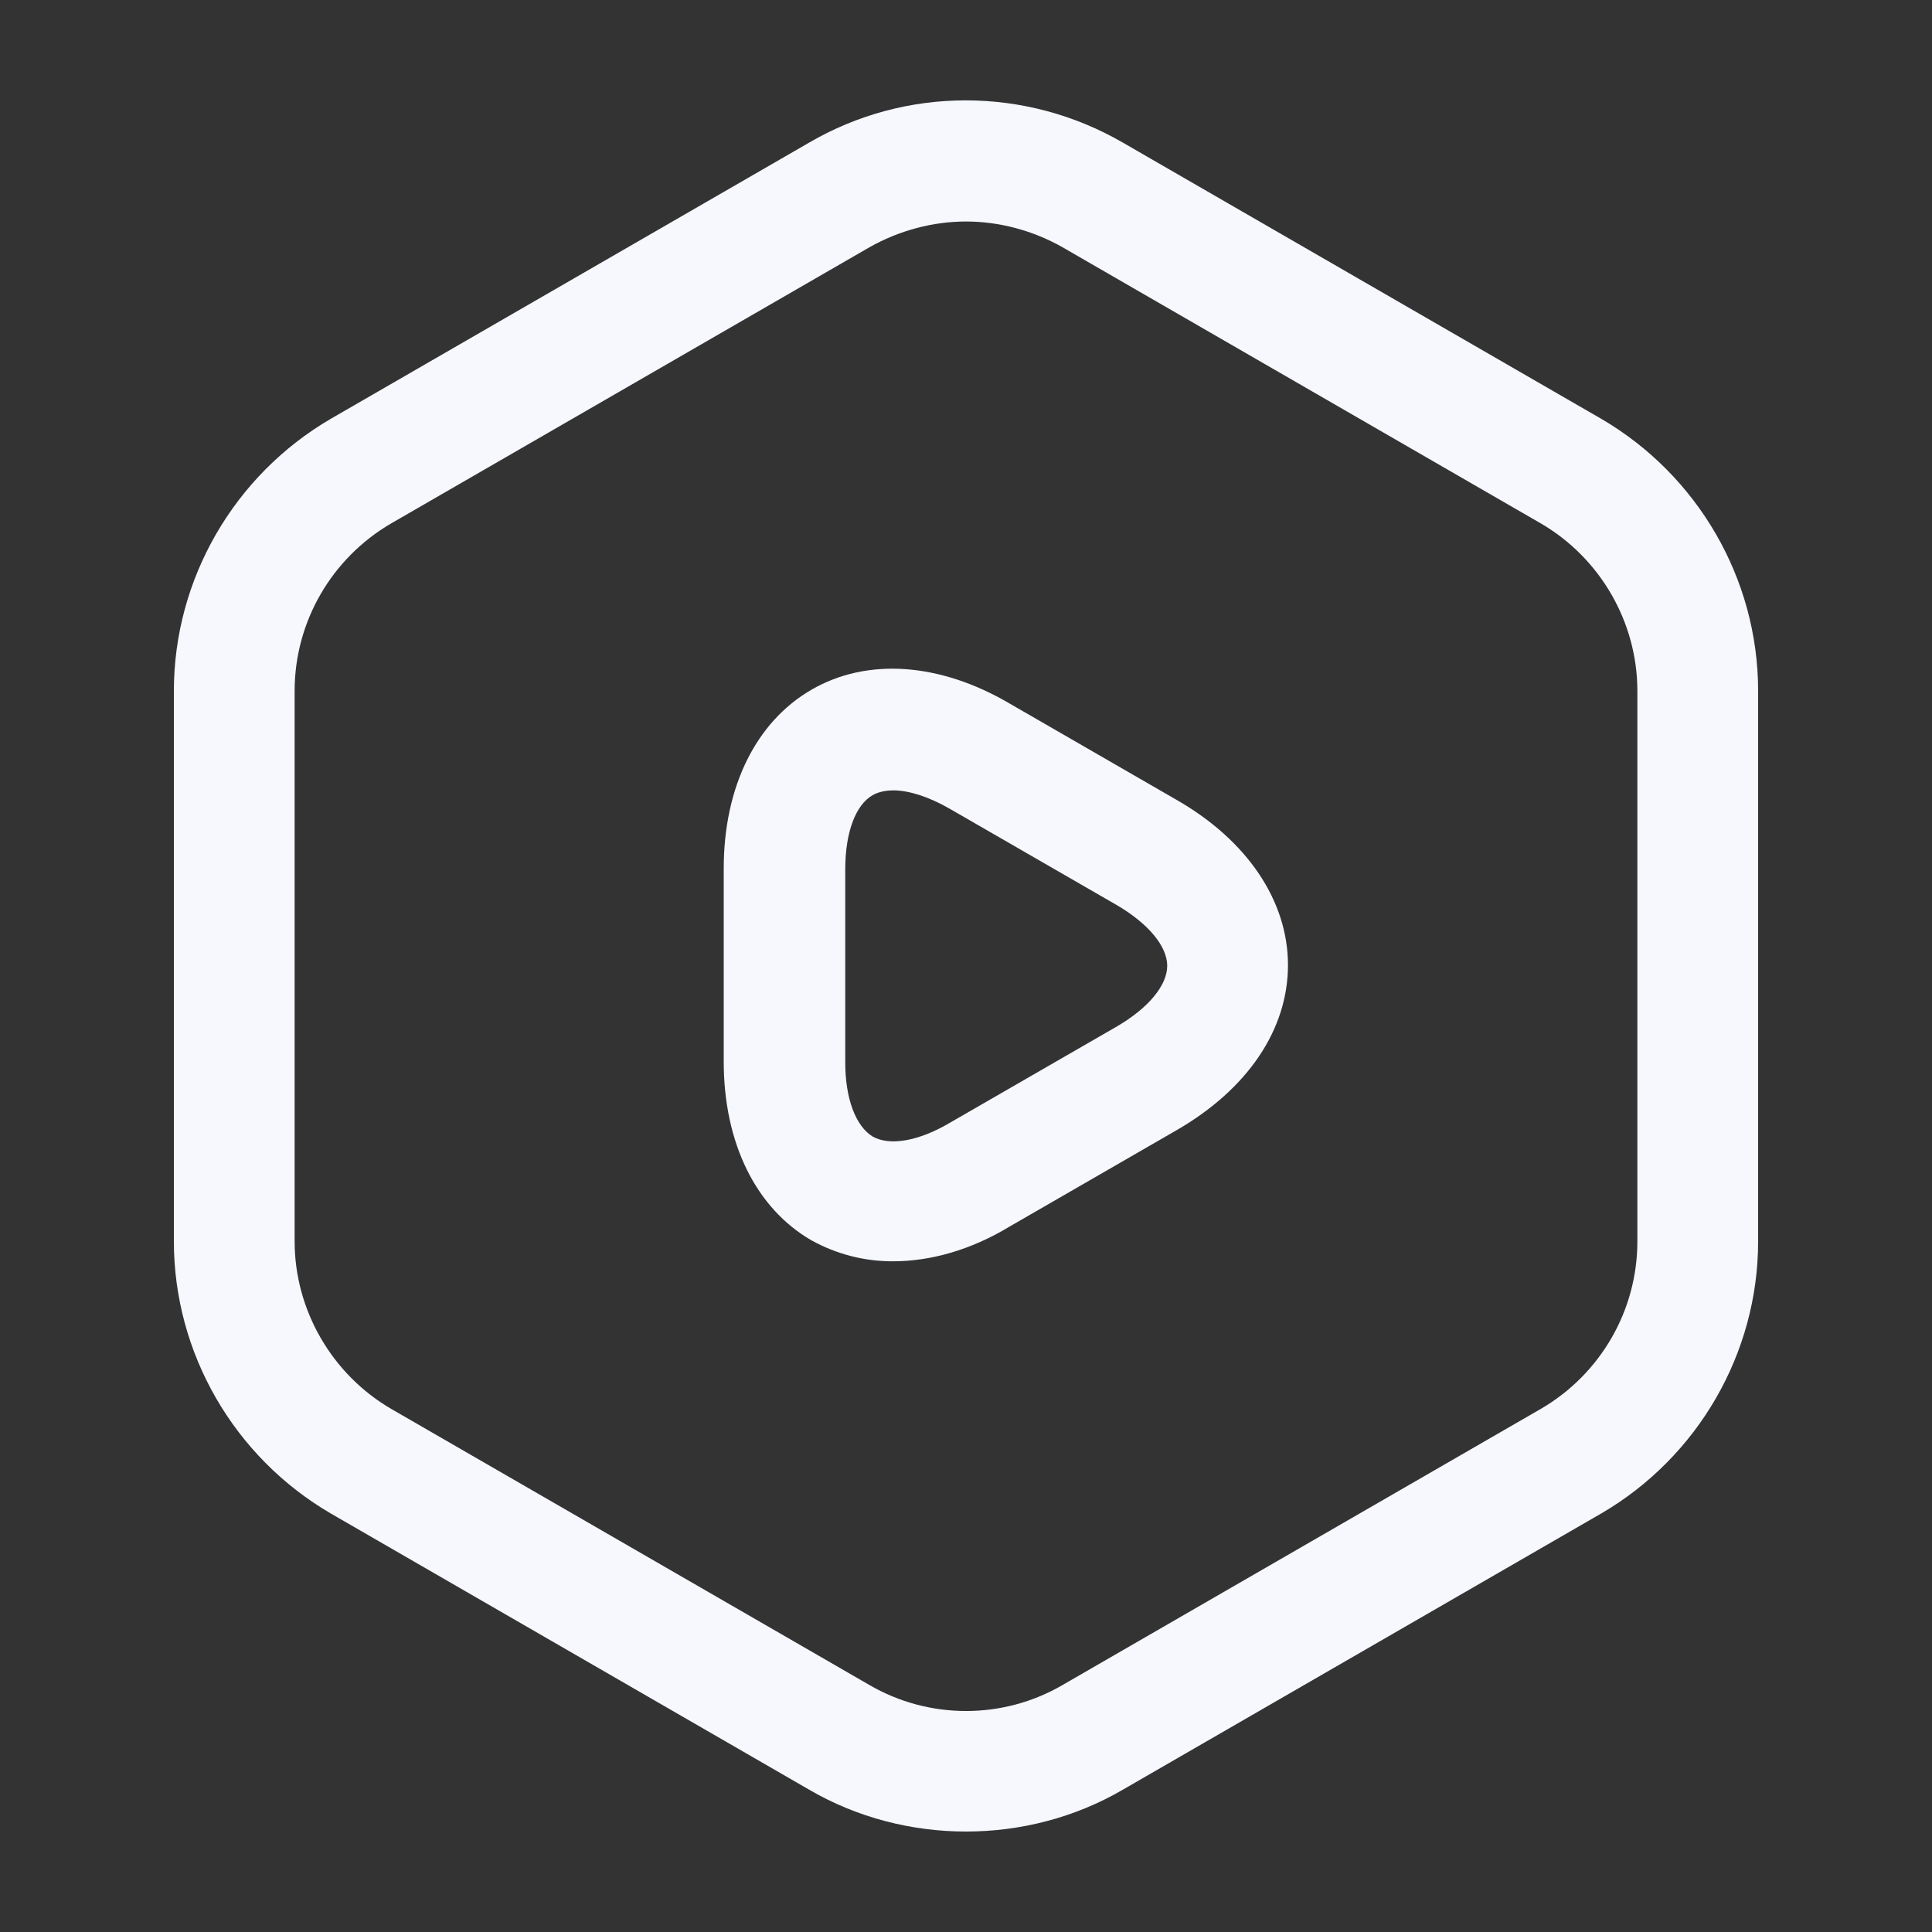
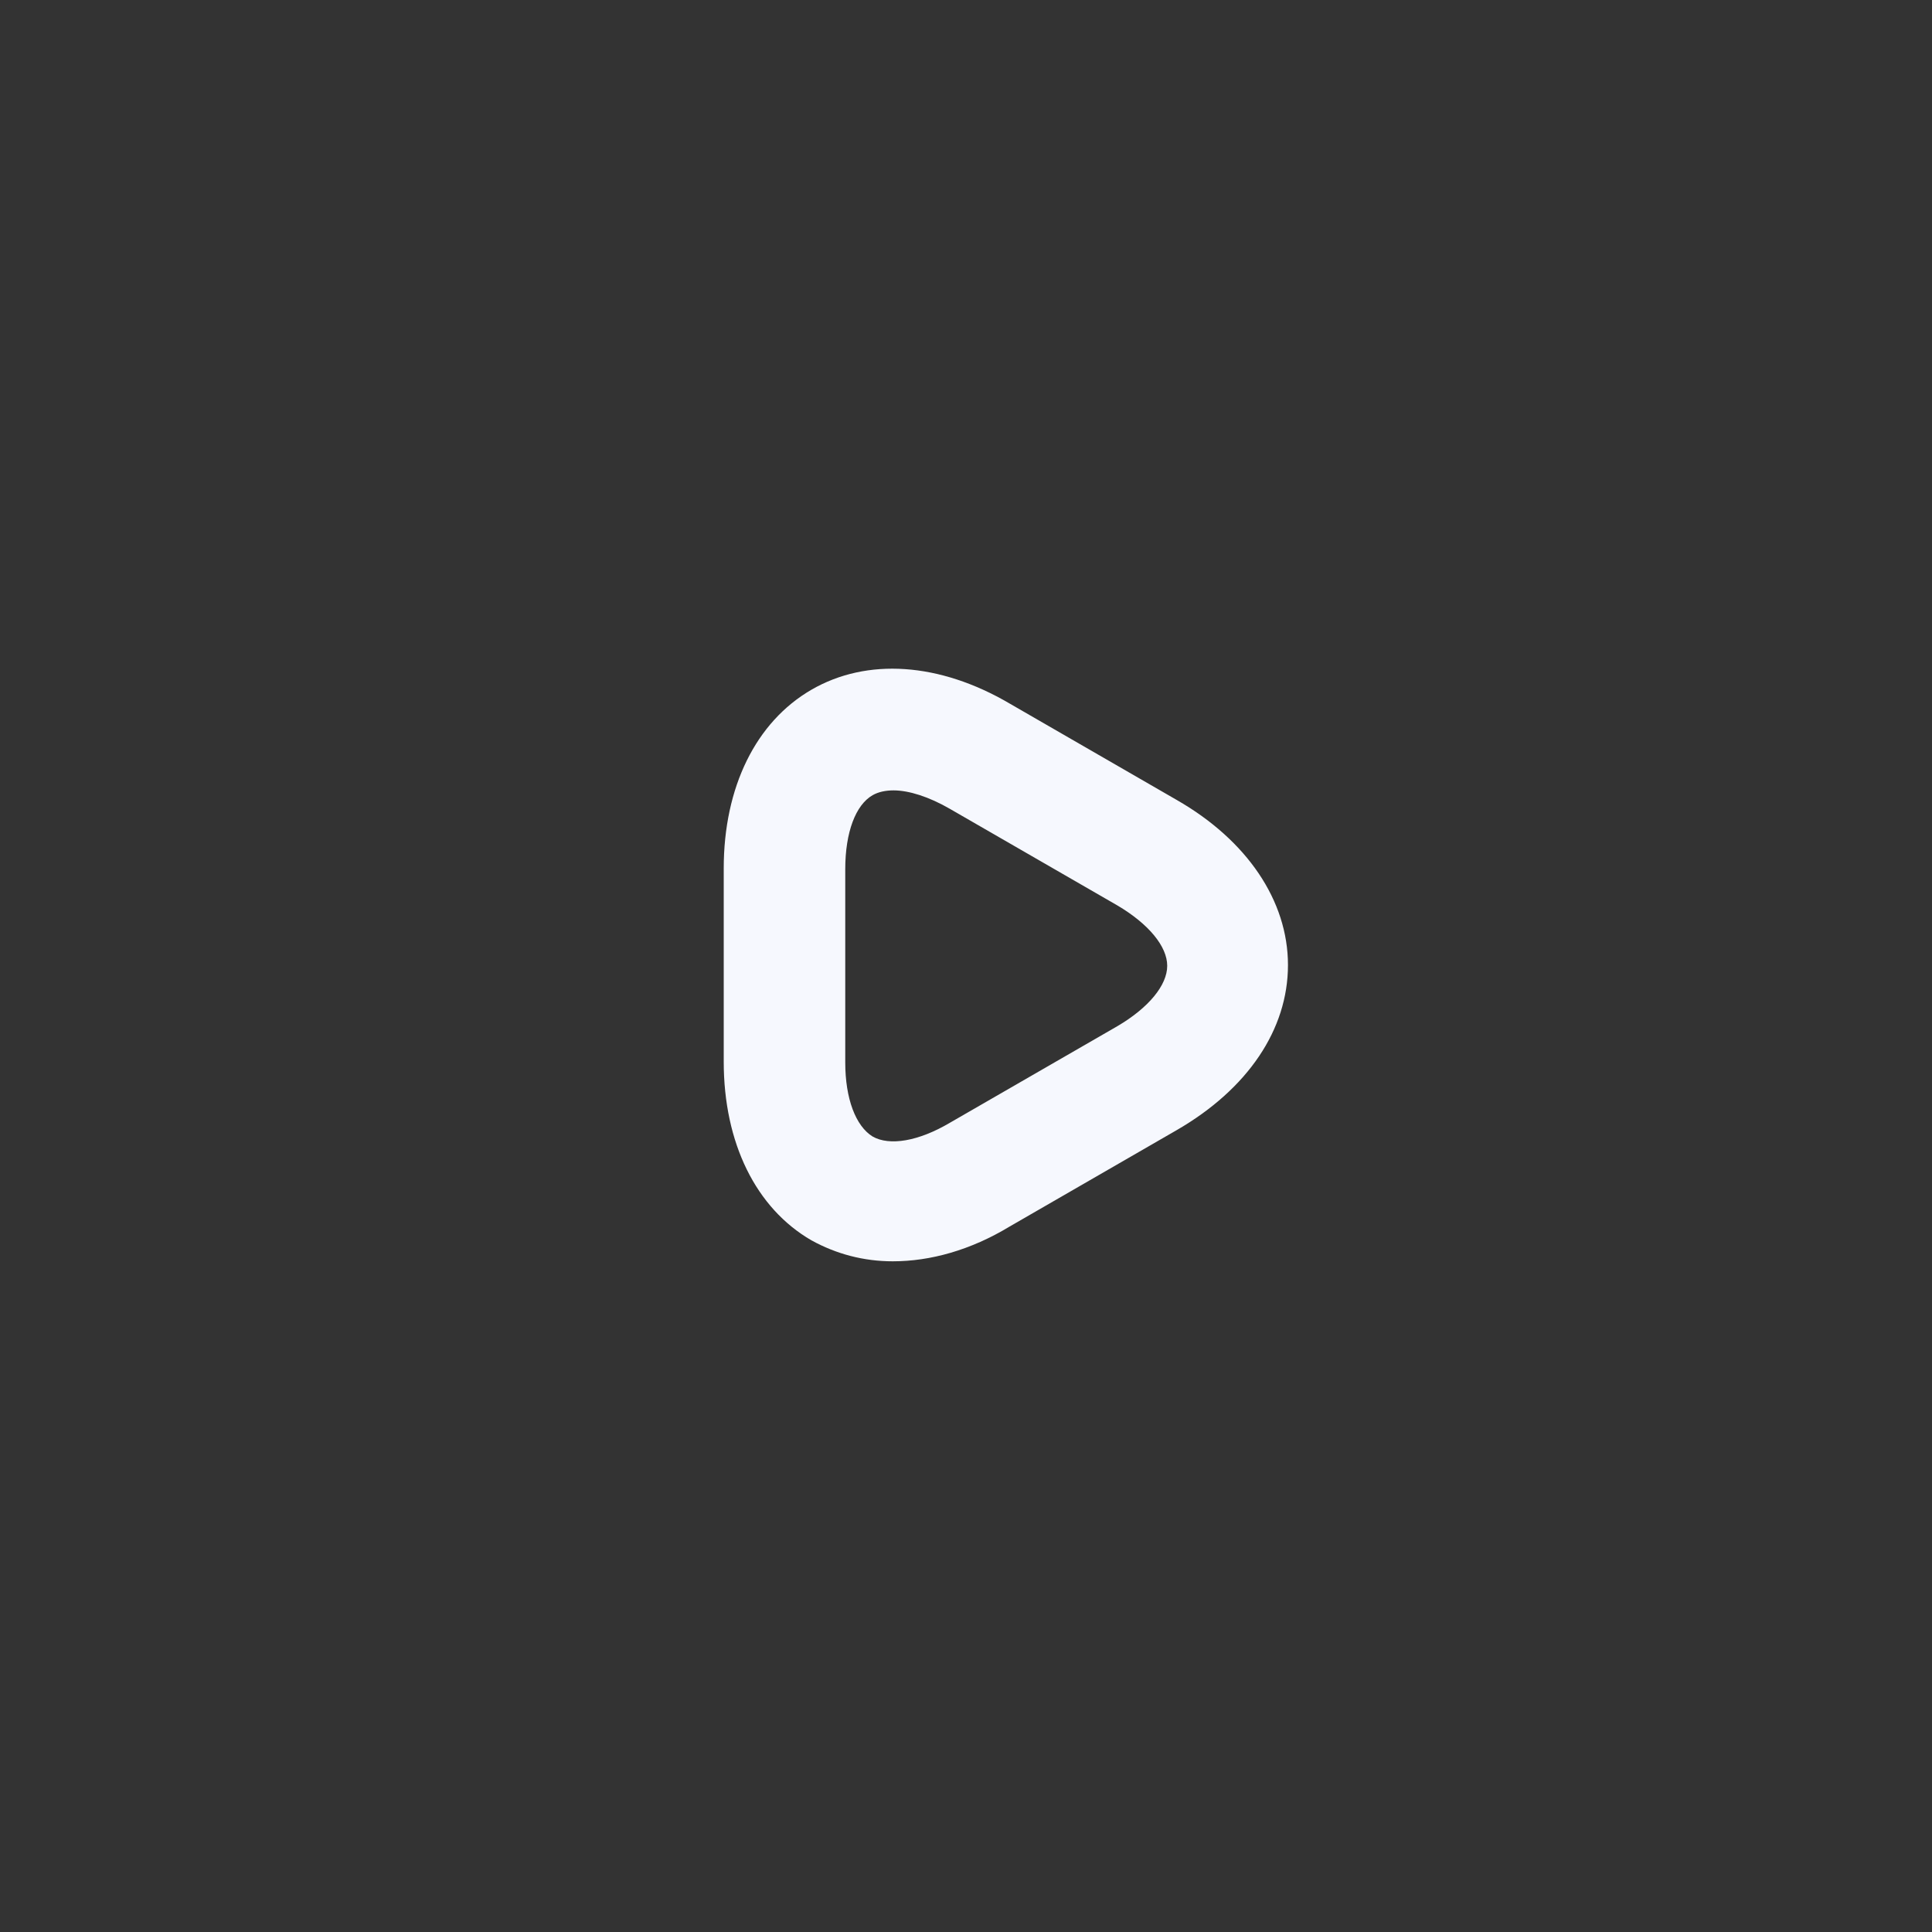
<svg xmlns="http://www.w3.org/2000/svg" width="20" height="20" viewBox="0 0 20 20" fill="none">
  <rect x="0" y="0" width="20" height="20" fill="#333333" stroke="none" />
-   <path d="M10 18.96C9.442 18.96 8.875 18.818 8.375 18.526L3.425 15.668C2.425 15.085 1.8 14.01 1.8 12.851V7.152C1.8 5.993 2.425 4.918 3.425 4.335L8.375 1.477C9.375 0.893 10.617 0.893 11.625 1.477L16.575 4.335C17.575 4.918 18.2 5.993 18.2 7.152V12.851C18.2 14.01 17.575 15.085 16.575 15.668L11.625 18.526C11.125 18.818 10.559 18.96 10 18.96ZM10 2.293C9.659 2.293 9.309 2.385 9 2.56L4.05 5.418C3.434 5.777 3.05 6.435 3.05 7.152V12.851C3.05 13.56 3.434 14.226 4.05 14.585L9 17.443C9.617 17.802 10.384 17.802 11 17.443L15.95 14.585C16.567 14.226 16.95 13.568 16.95 12.851V7.152C16.95 6.443 16.567 5.777 15.95 5.418L11 2.56C10.692 2.385 10.342 2.293 10 2.293Z" fill="#F6F8FE" />
  <path d="M9.242 13.057C8.942 13.057 8.658 12.982 8.4 12.84C7.825 12.507 7.492 11.832 7.492 10.99V8.99C7.492 8.148 7.825 7.473 8.4 7.14C8.975 6.807 9.725 6.857 10.45 7.282L12.183 8.282C12.908 8.698 13.333 9.323 13.333 9.99C13.333 10.657 12.917 11.273 12.183 11.698L10.45 12.698C10.05 12.94 9.633 13.057 9.242 13.057ZM9.25 8.182C9.167 8.182 9.092 8.198 9.033 8.232C8.858 8.332 8.75 8.615 8.75 8.998V10.998C8.75 11.373 8.858 11.657 9.033 11.765C9.208 11.865 9.508 11.815 9.833 11.623L11.567 10.623C11.892 10.432 12.083 10.198 12.083 9.998C12.083 9.798 11.892 9.565 11.567 9.373L9.833 8.373C9.617 8.248 9.408 8.182 9.25 8.182Z" fill="#F6F8FE" />
</svg>